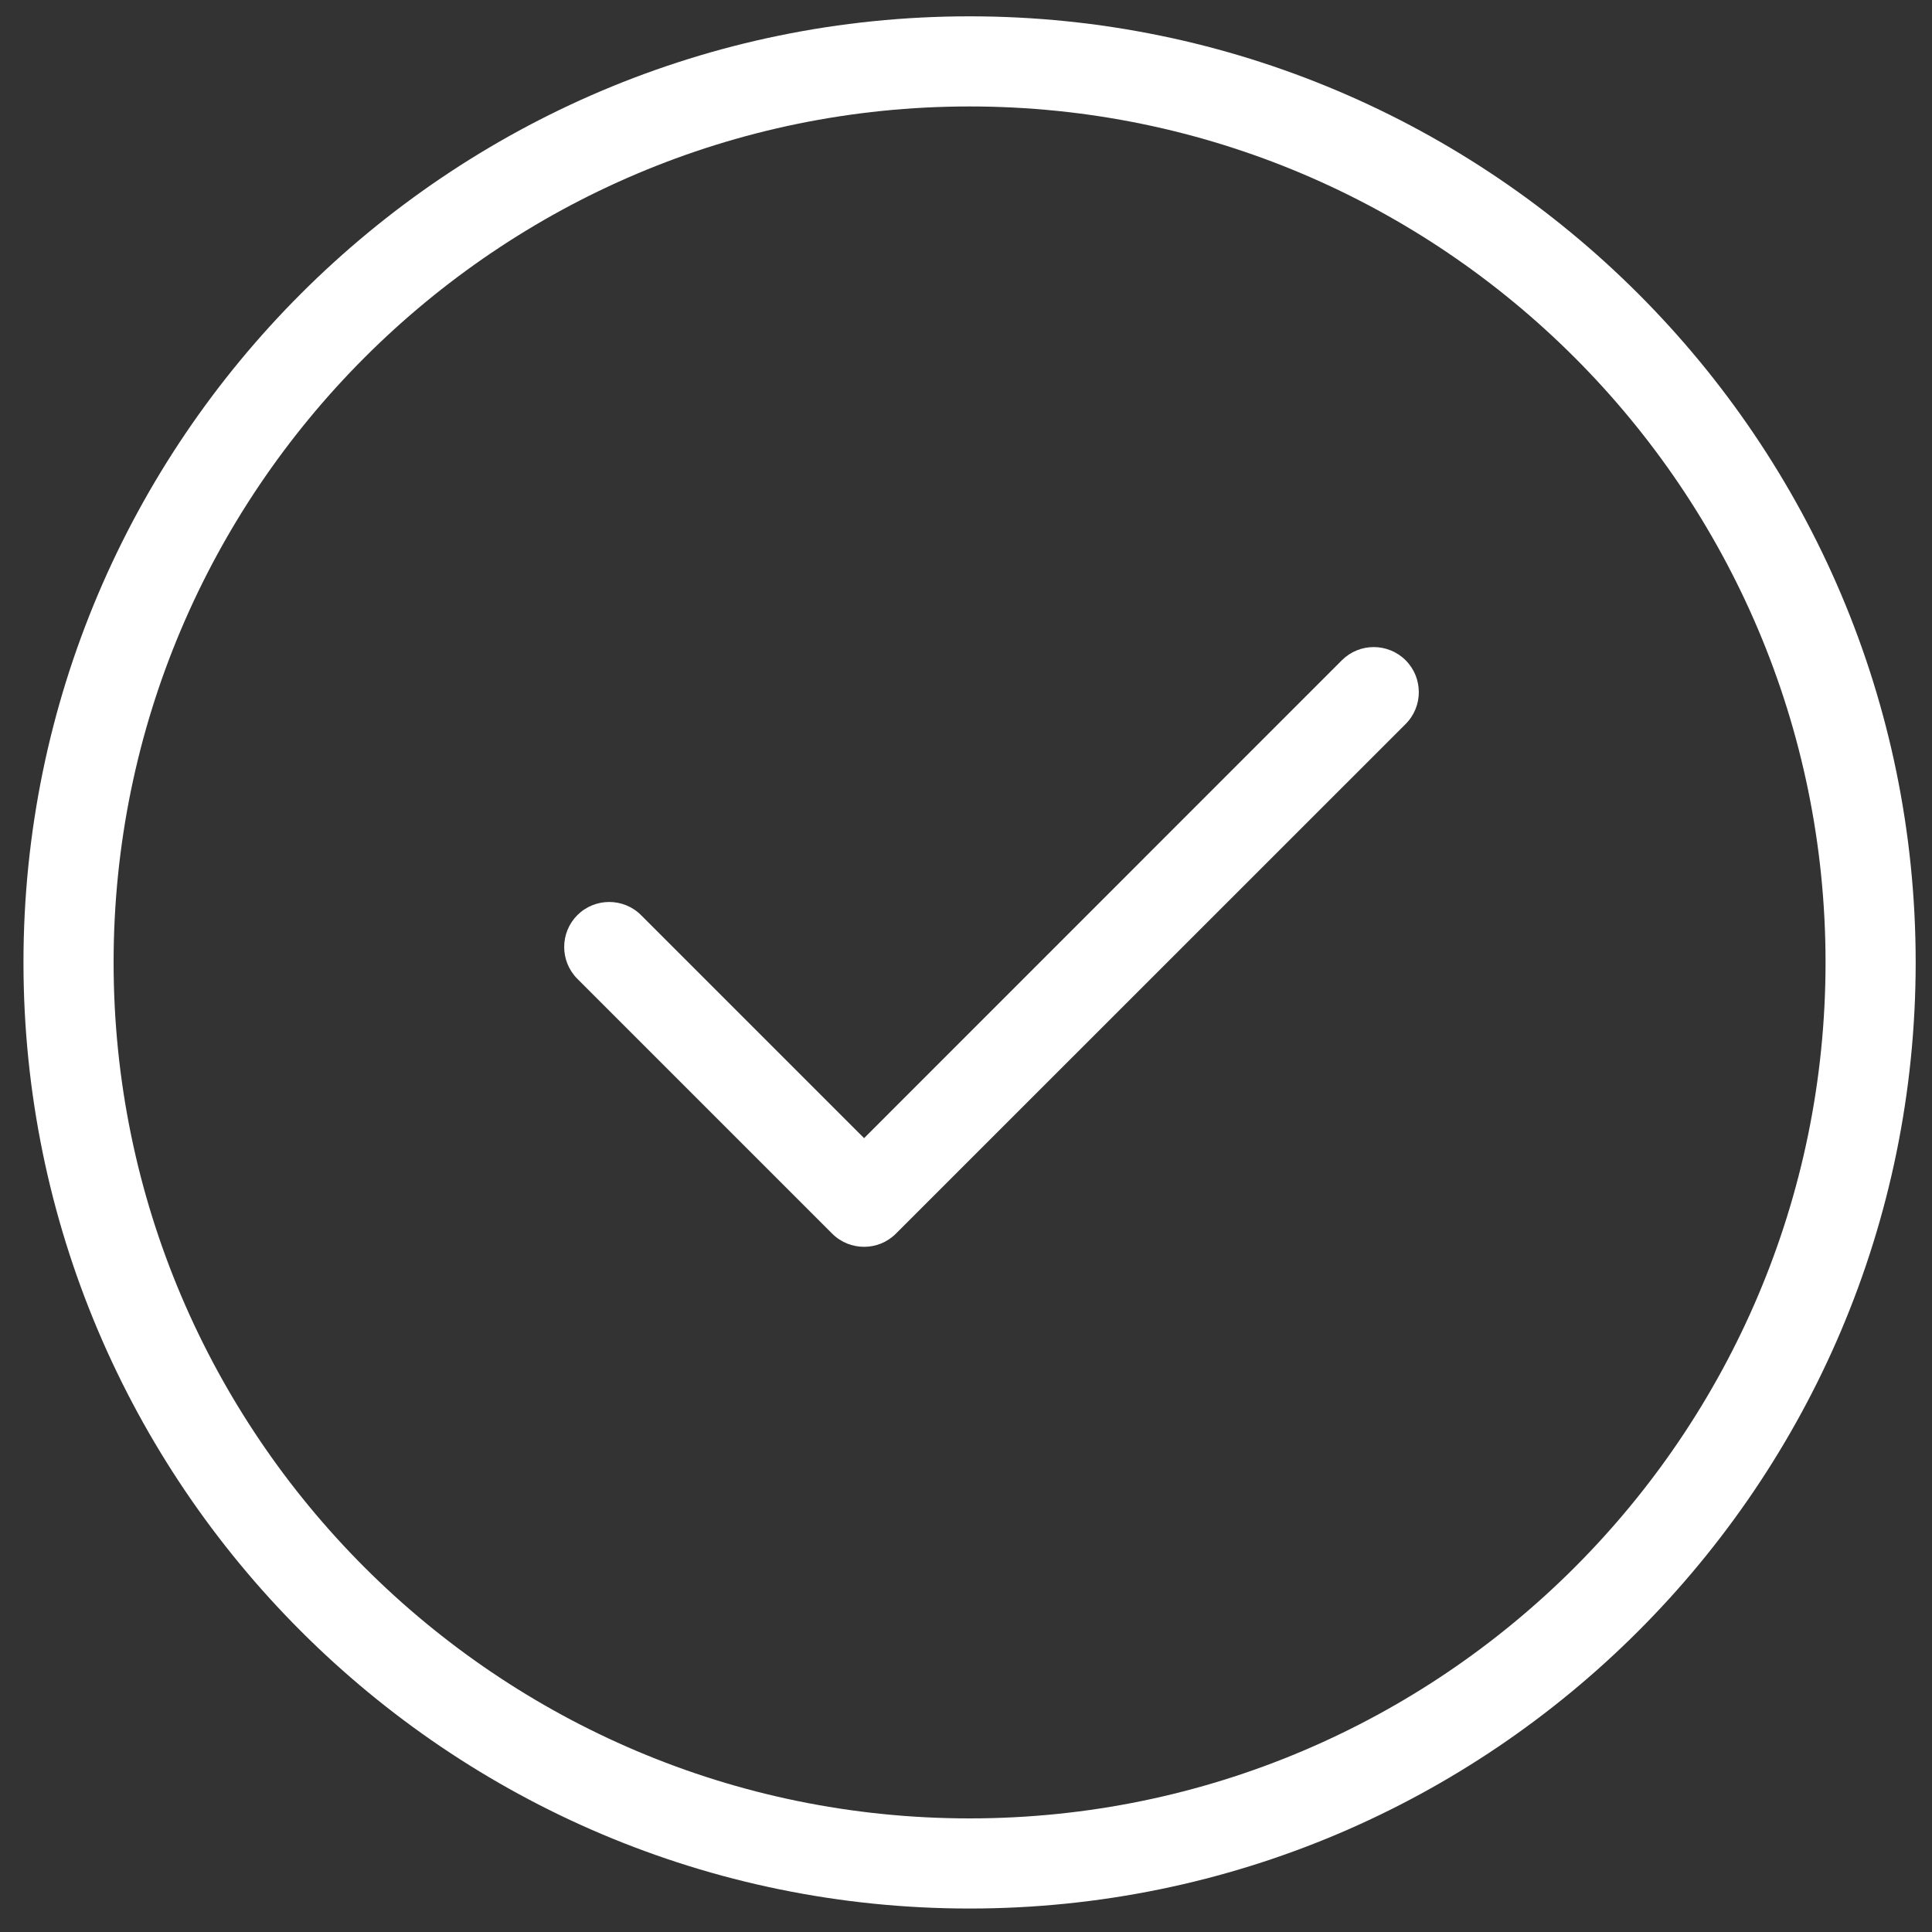
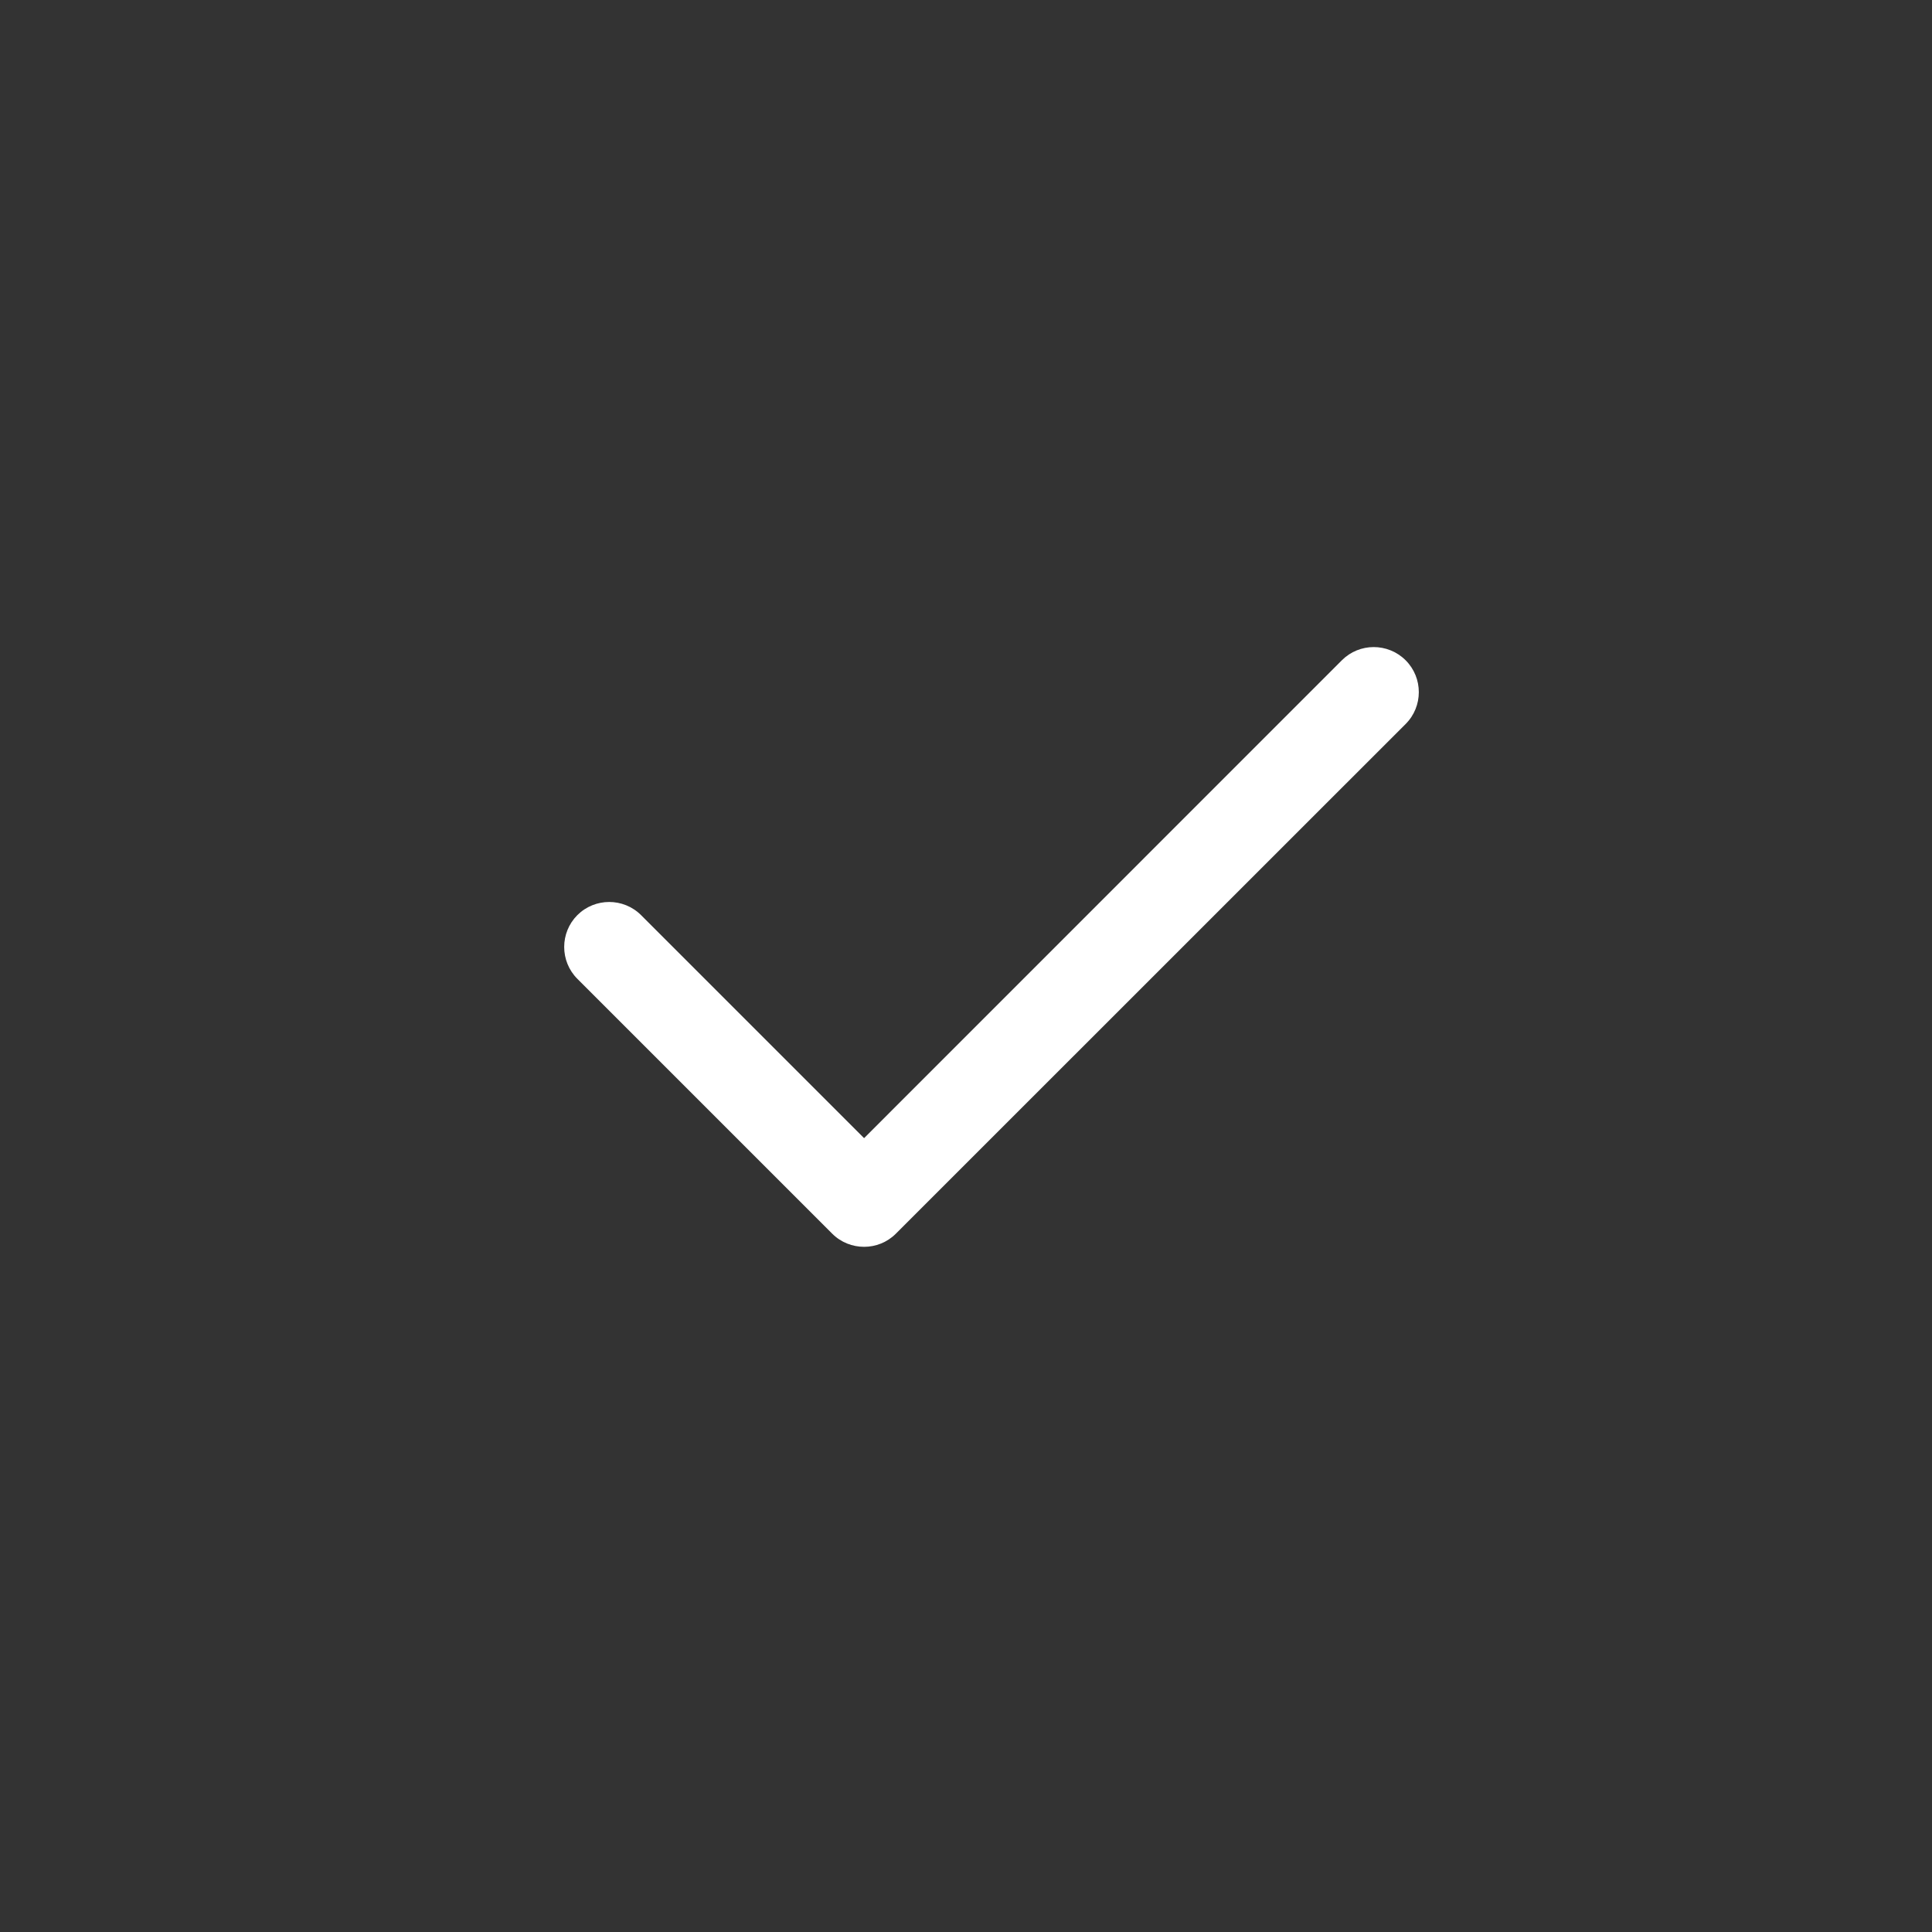
<svg xmlns="http://www.w3.org/2000/svg" width="20" height="20" viewBox="0 0 20 20" fill="none">
  <rect x="0" y="0" width="20" height="20" fill="#333333" stroke="none" />
-   <path d="M10.037 0.169C4.636 0.169 0.243 4.563 0.243 9.963C0.243 15.364 4.636 19.757 10.037 19.757C15.438 19.757 19.831 15.364 19.831 9.963C19.831 4.563 15.438 0.169 10.037 0.169ZM10.037 18.824C5.152 18.824 1.176 14.85 1.176 9.963C1.176 5.078 5.152 1.102 10.037 1.102C14.924 1.102 18.898 5.078 18.898 9.963C18.898 14.85 14.924 18.824 10.037 18.824Z" fill="white" />
  <path d="M14.551 6.835C14.733 7.017 14.733 7.313 14.551 7.495L9.274 12.771C9.183 12.862 9.064 12.907 8.945 12.907C8.826 12.907 8.706 12.862 8.615 12.771L5.977 10.133C5.795 9.951 5.795 9.655 5.977 9.473C6.159 9.292 6.454 9.292 6.636 9.473L8.945 11.782L13.891 6.835C14.073 6.653 14.368 6.653 14.551 6.835L14.551 6.835Z" fill="white" />
</svg>